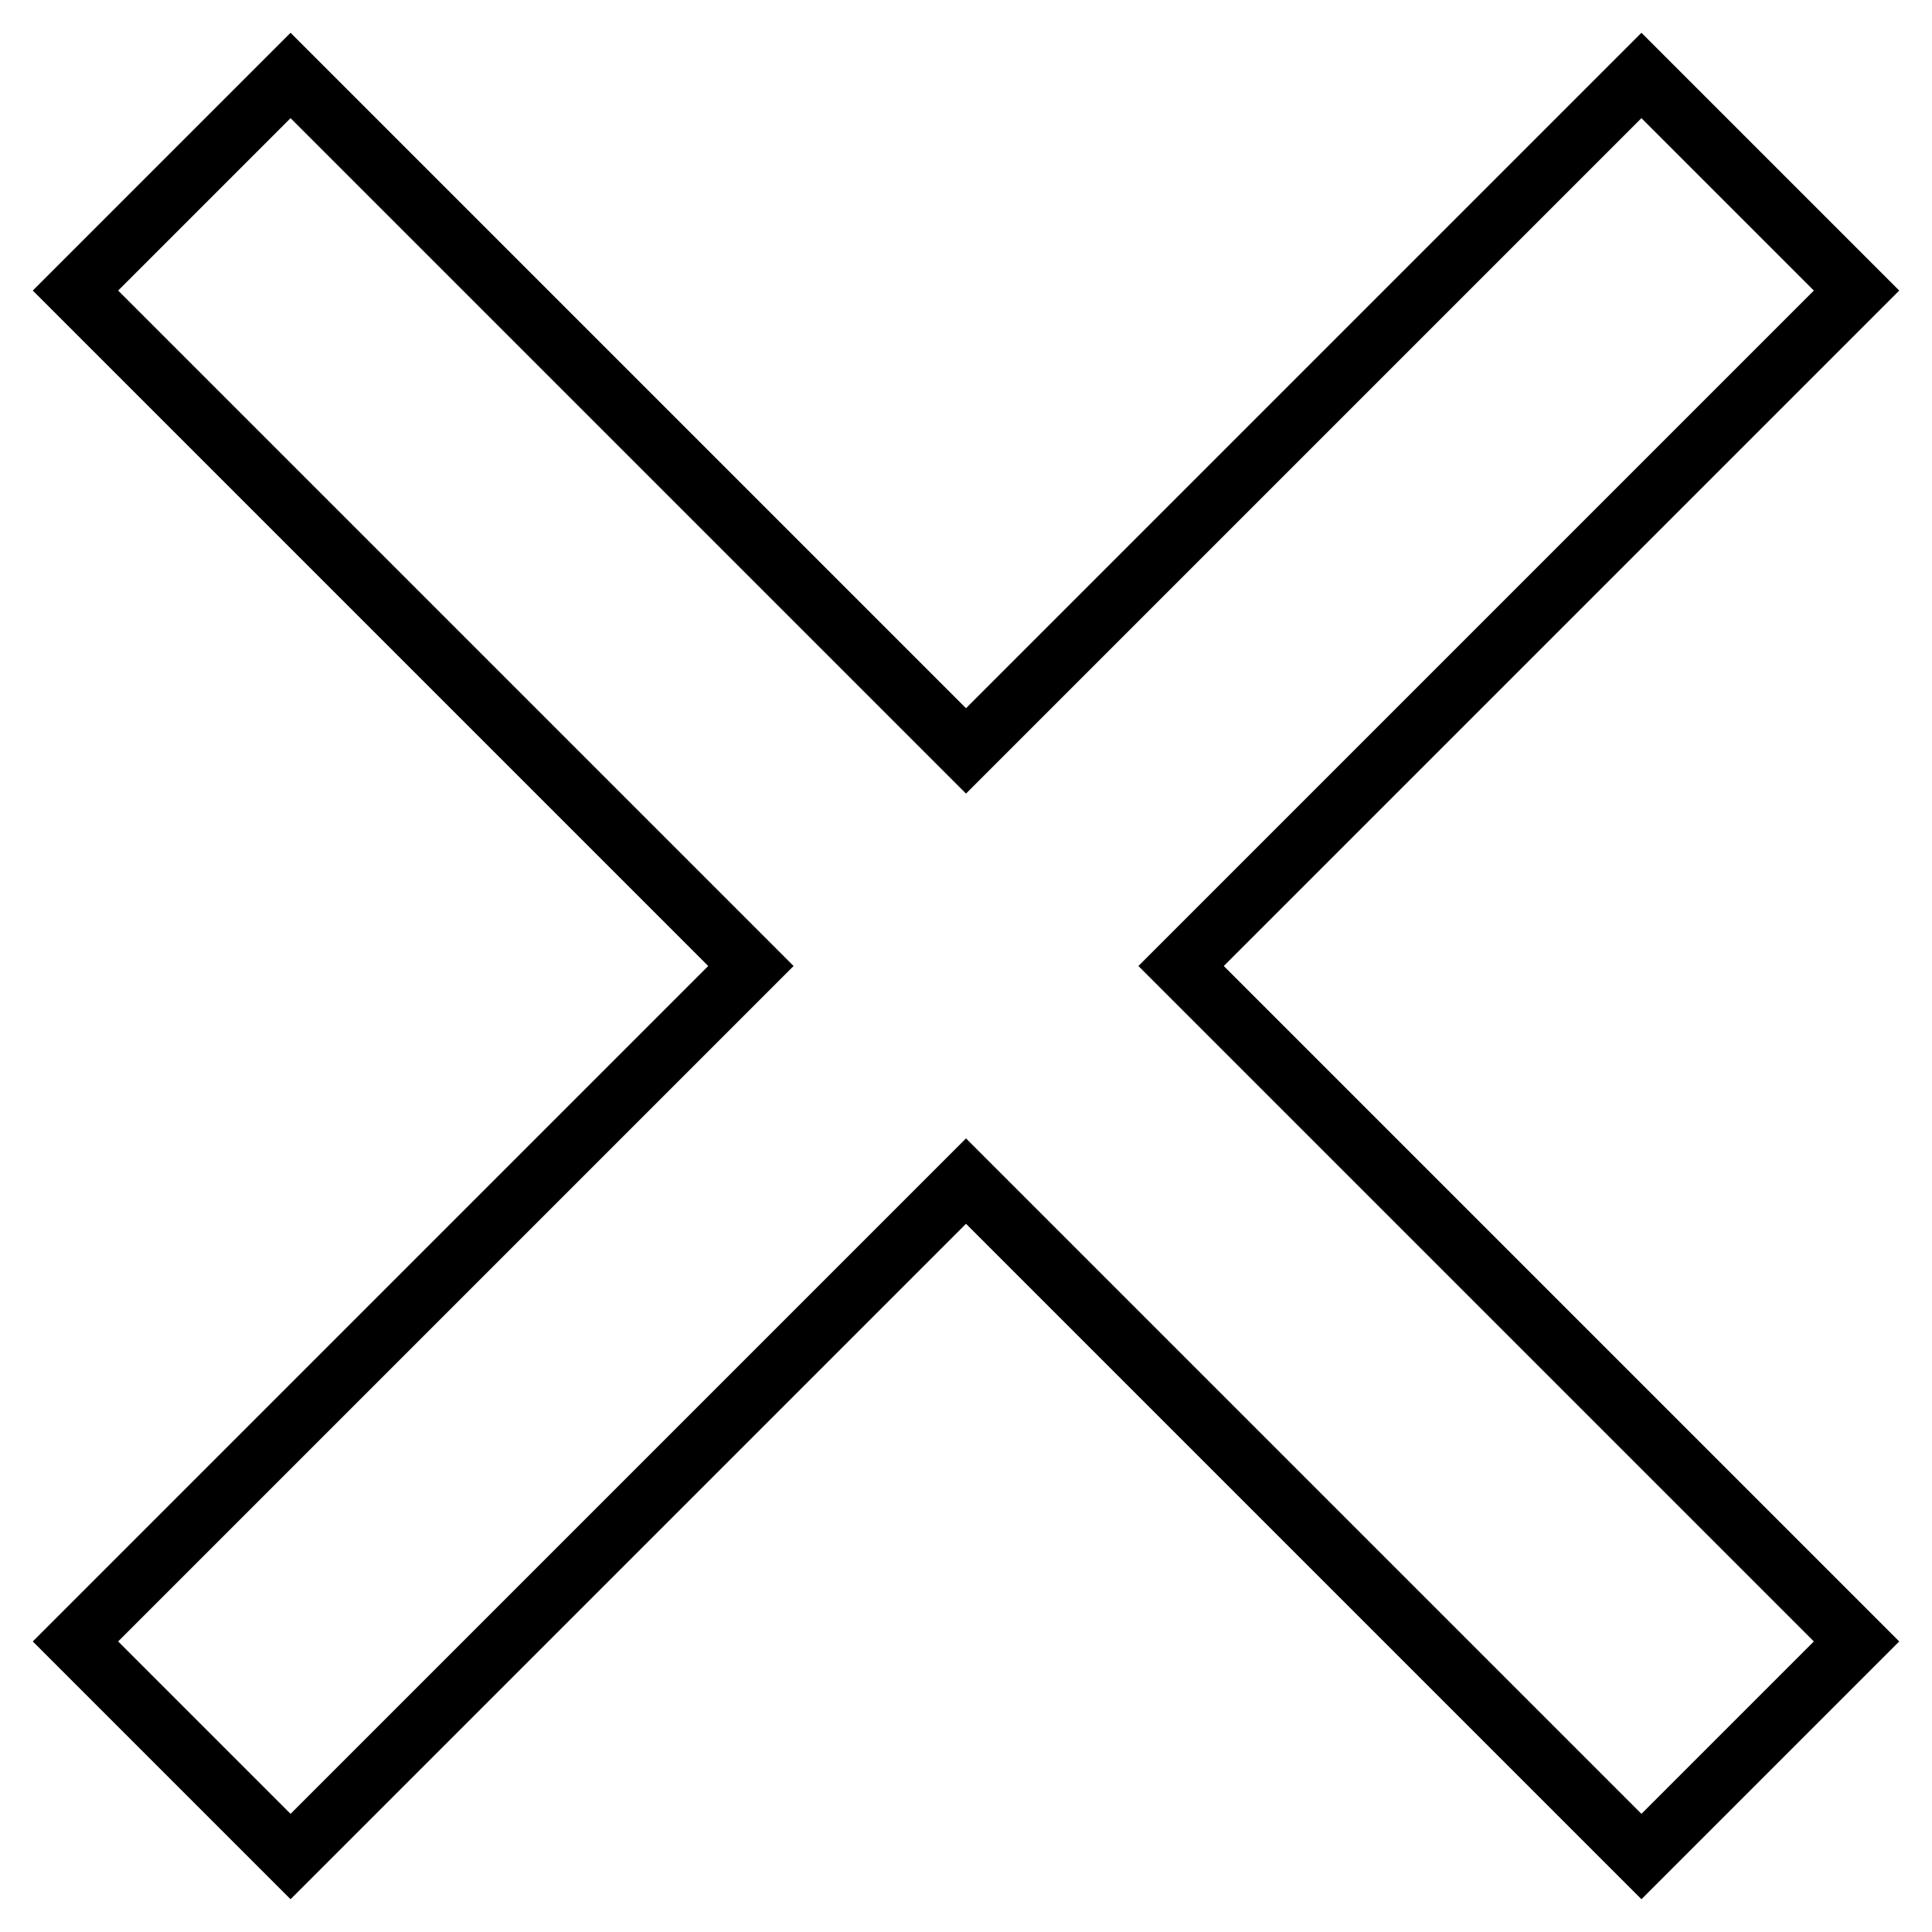
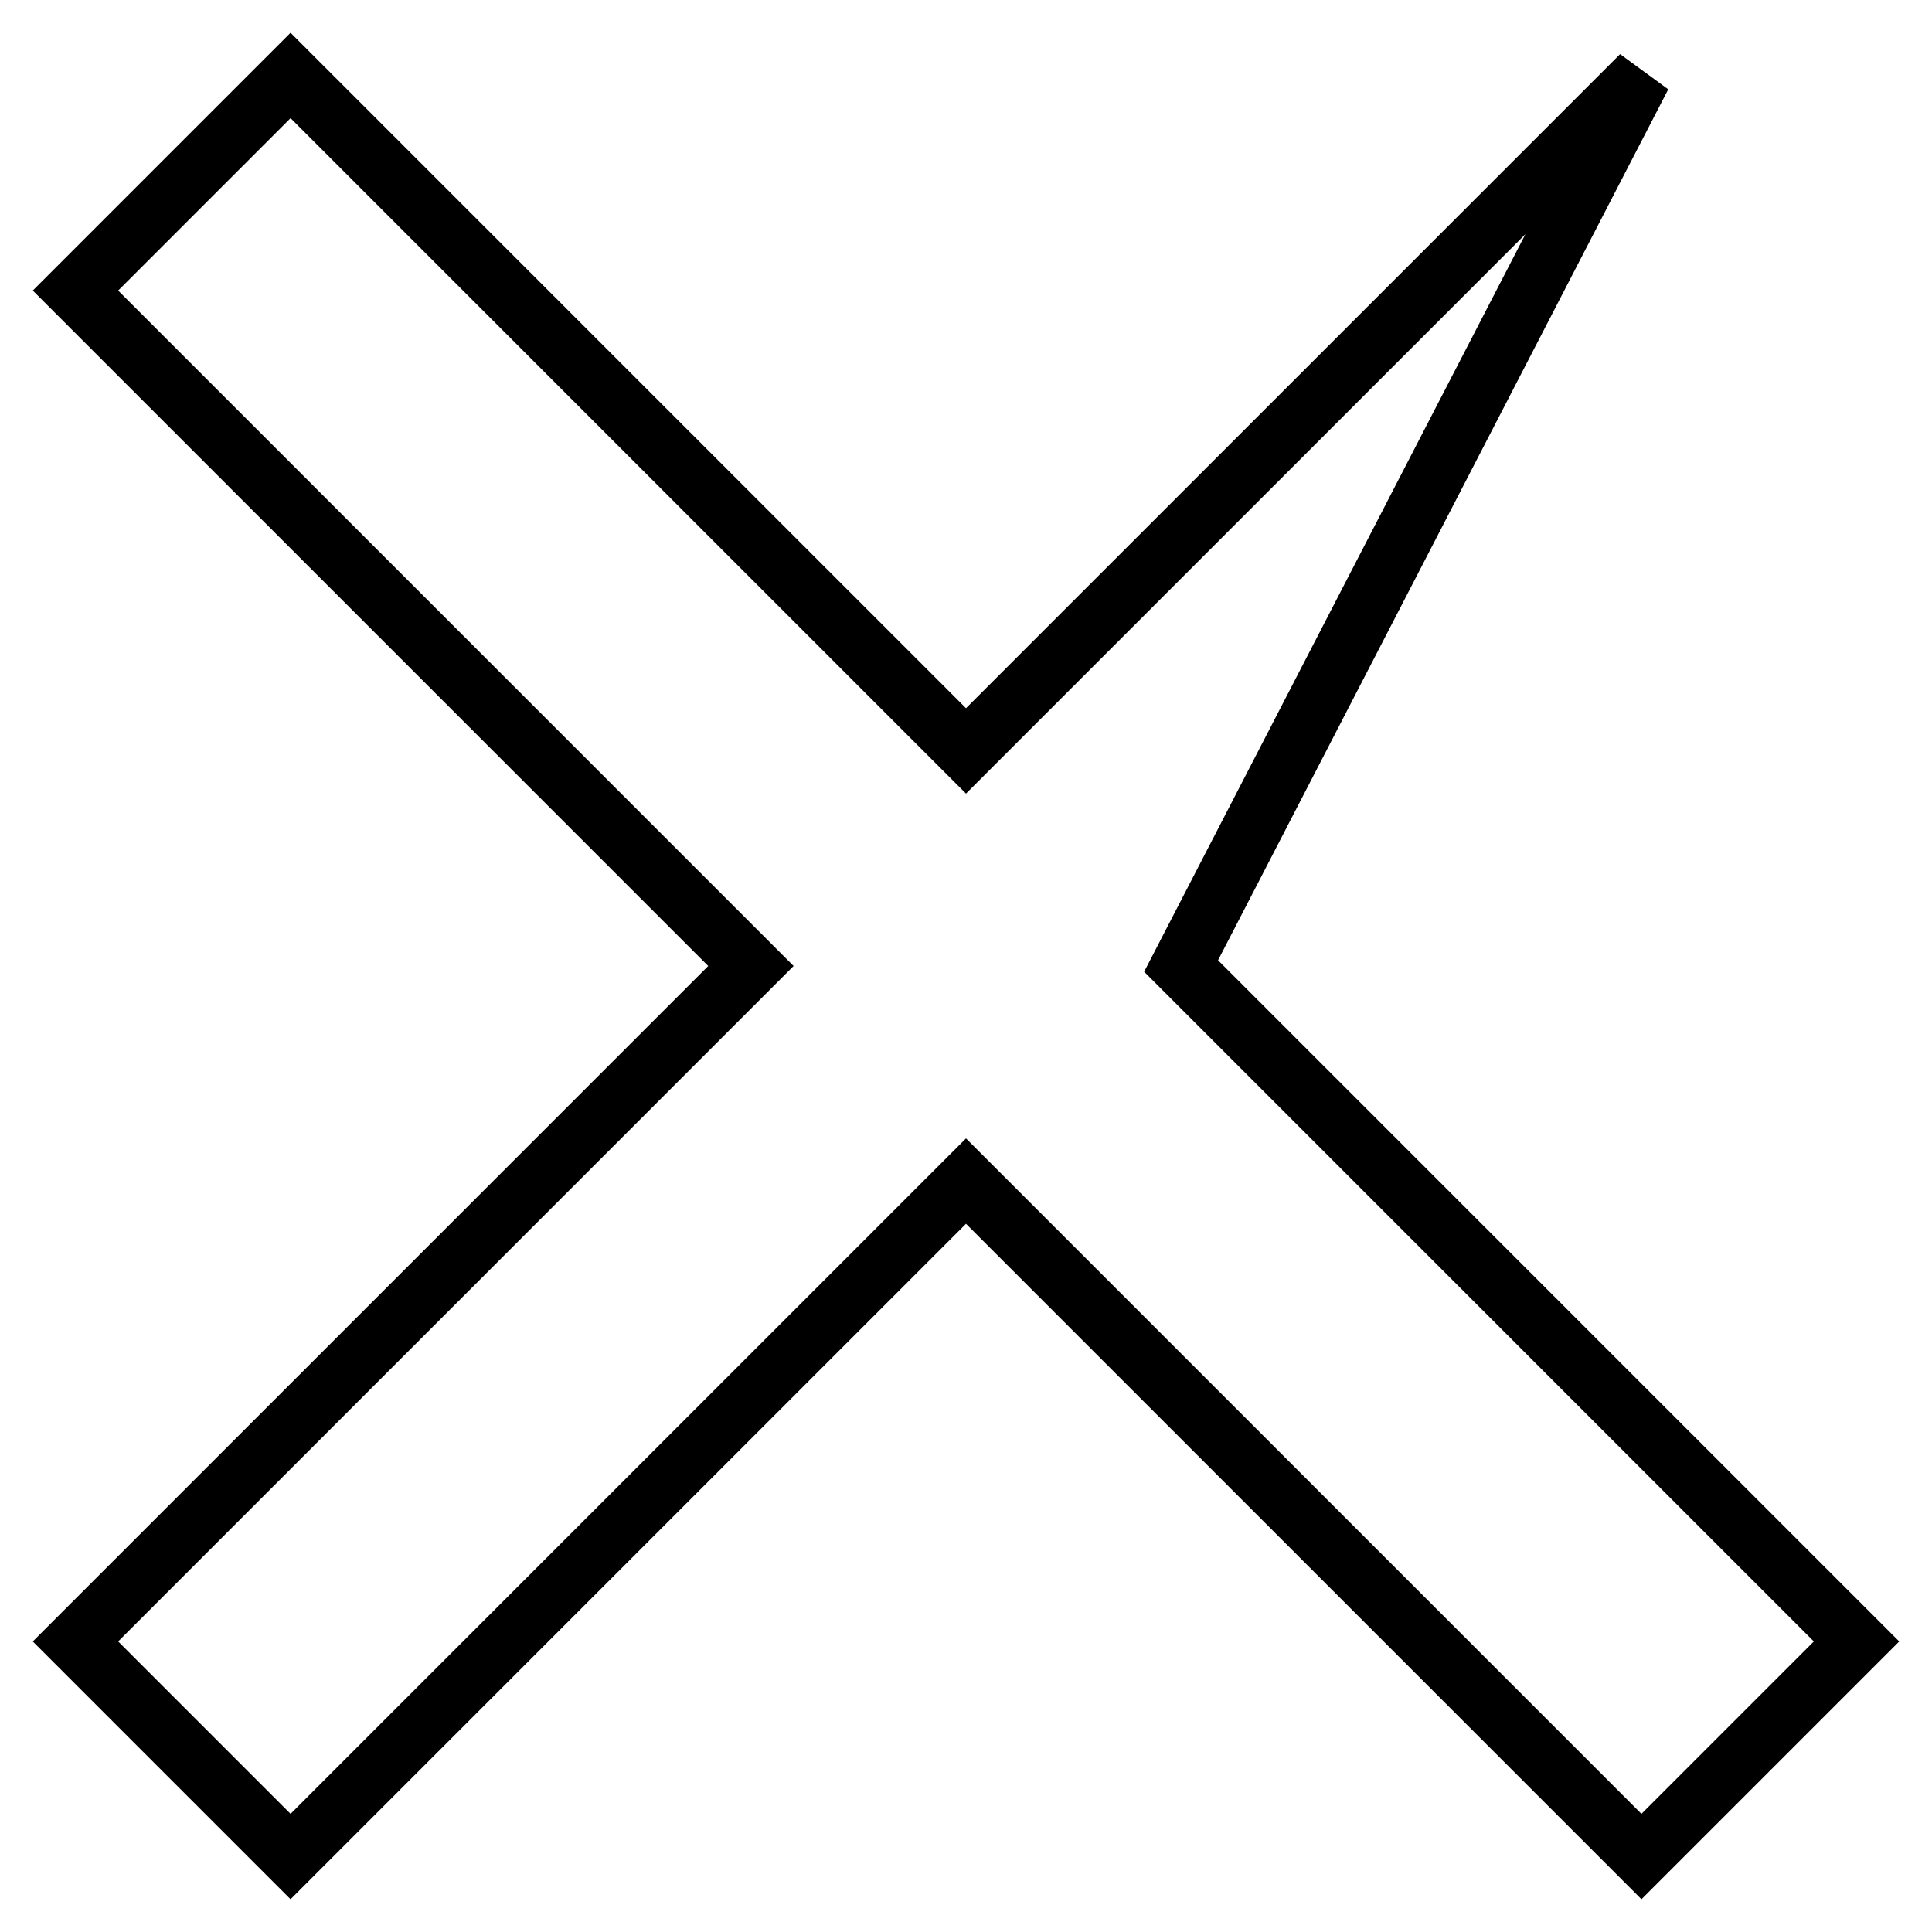
<svg xmlns="http://www.w3.org/2000/svg" version="1.1" x="0px" y="0px" viewBox="0 0 256 256" enable-background="new 0 0 256 256" xml:space="preserve">
  <g>
    <g>
-       <path stroke-width="8" fill-opacity="0" stroke="#000000" d="M128,99.5L38.5,10L10,38.5L99.5,128L10,217.5L38.5,246l89.5-89.5l89.5,89.5l28.5-28.5L156.5,128L246,38.5L217.5,10L128,99.5z" />
+       <path stroke-width="8" fill-opacity="0" stroke="#000000" d="M128,99.5L38.5,10L10,38.5L99.5,128L10,217.5L38.5,246l89.5-89.5l89.5,89.5l28.5-28.5L156.5,128L217.5,10L128,99.5z" />
    </g>
  </g>
</svg>